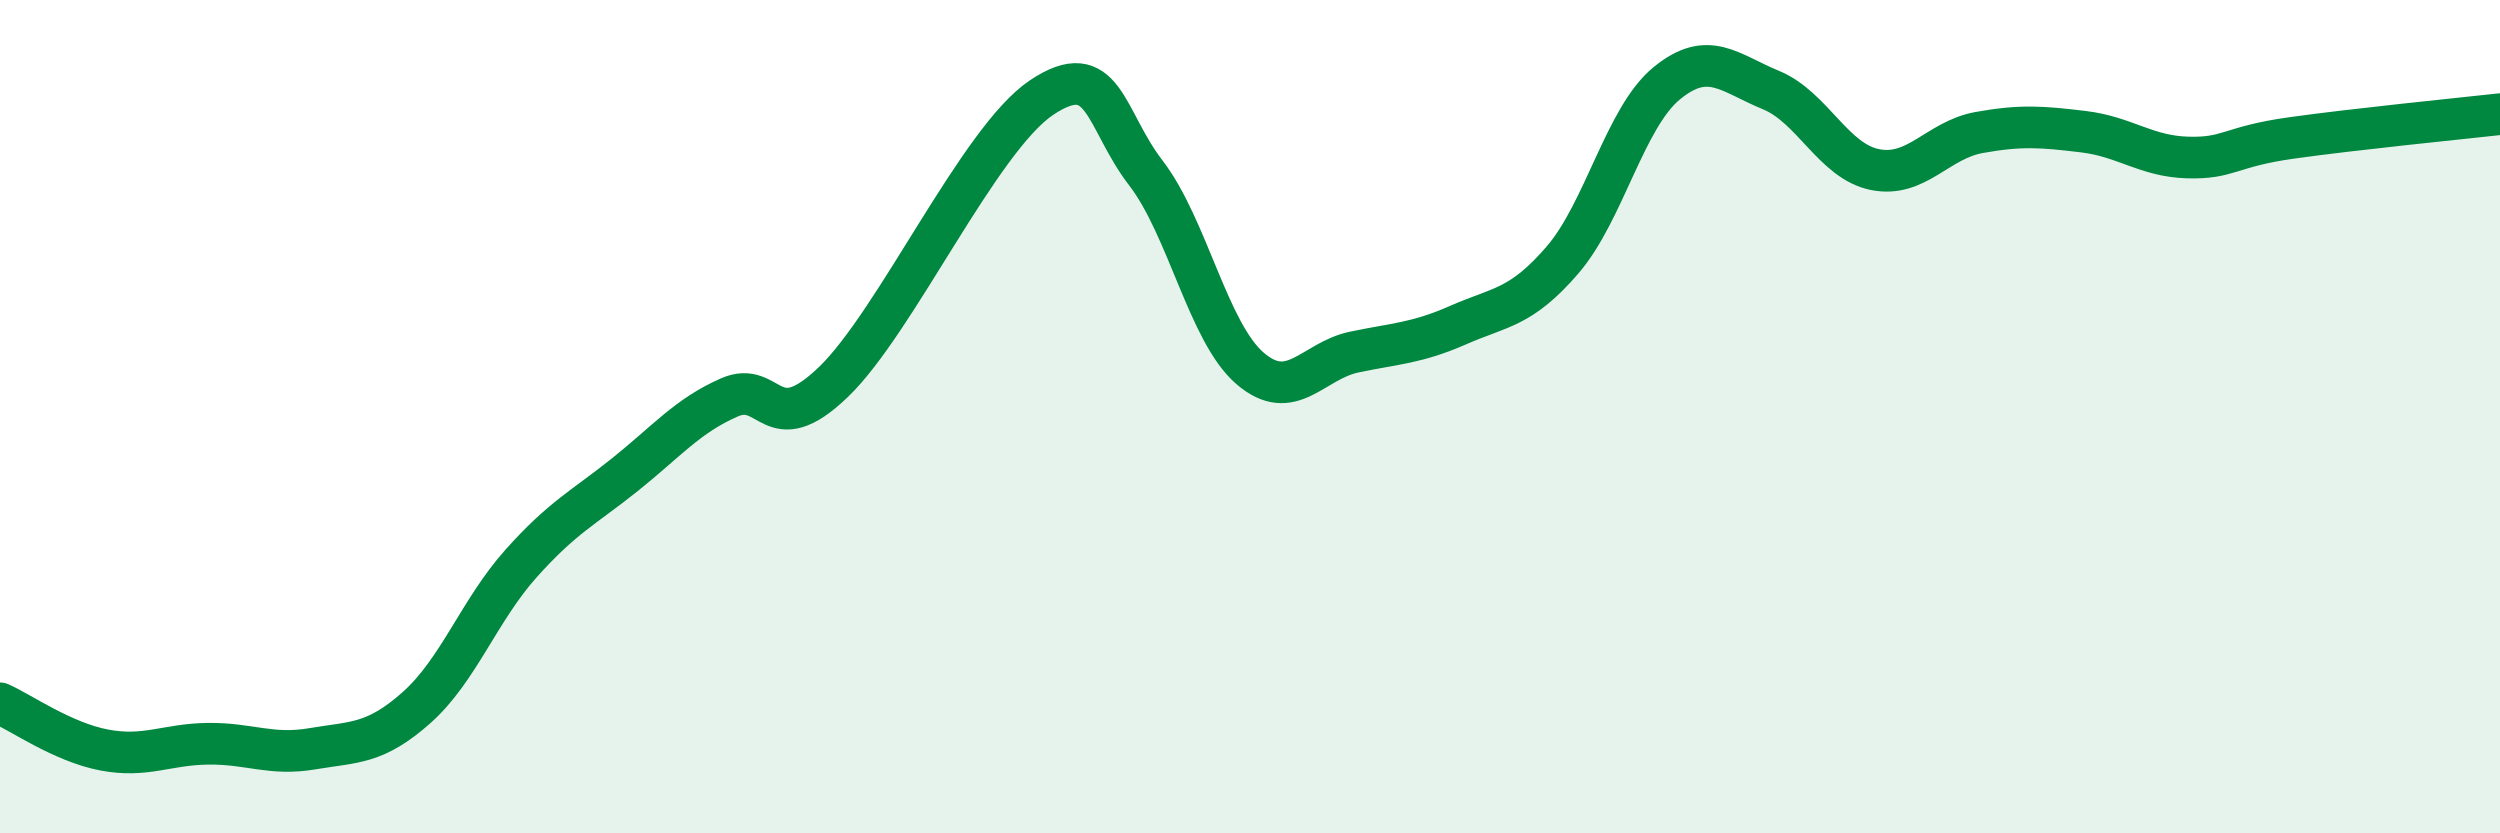
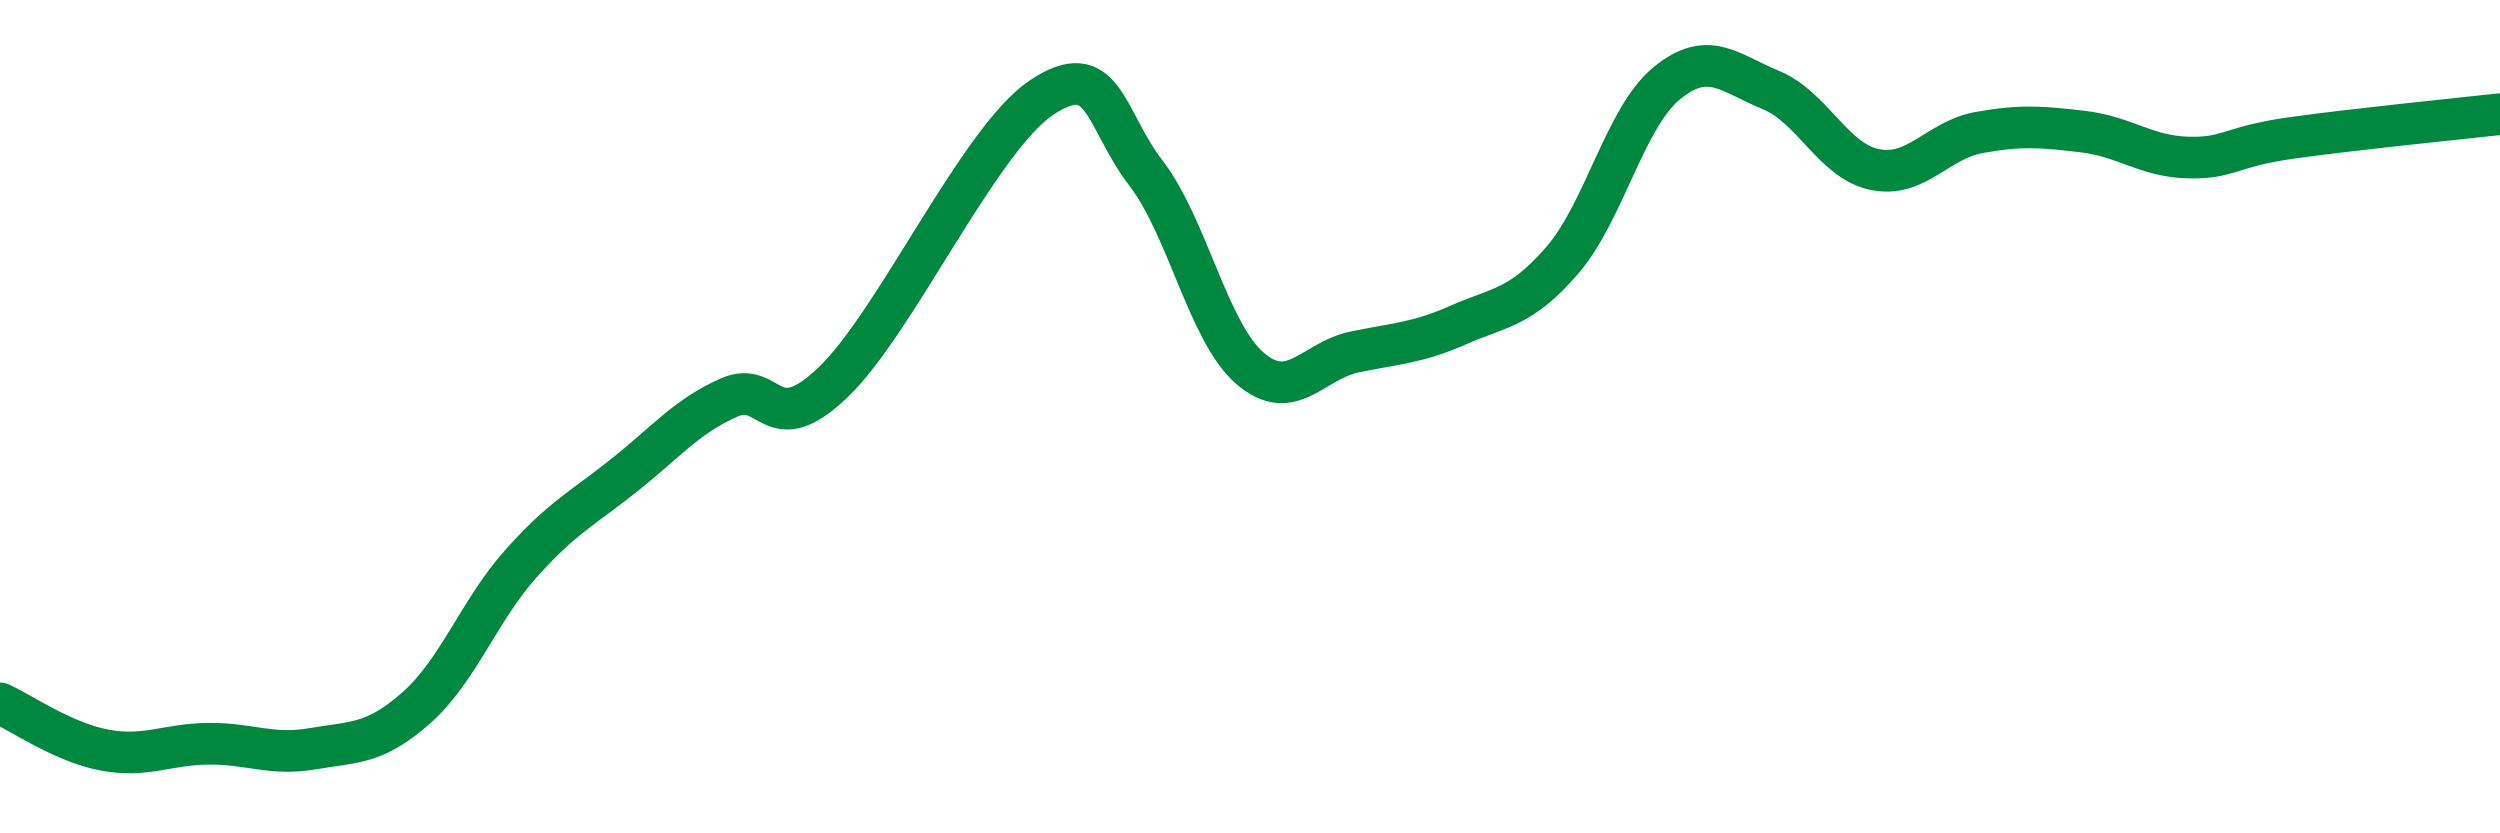
<svg xmlns="http://www.w3.org/2000/svg" width="60" height="20" viewBox="0 0 60 20">
-   <path d="M 0,16.88 C 0.5,17.1 1.5,17.81 2.5,18 C 3.5,18.19 4,17.86 5,17.85 C 6,17.84 6.5,18.14 7.5,17.97 C 8.5,17.8 9,17.87 10,16.98 C 11,16.09 11.5,14.65 12.5,13.53 C 13.5,12.41 14,12.19 15,11.39 C 16,10.59 16.5,9.98 17.5,9.54 C 18.5,9.1 18.5,10.61 20,9.17 C 21.5,7.73 23.5,3.34 25,2.34 C 26.5,1.34 26.5,2.85 27.5,4.15 C 28.5,5.45 29,7.98 30,8.84 C 31,9.7 31.5,8.66 32.5,8.45 C 33.5,8.24 34,8.24 35,7.8 C 36,7.36 36.5,7.4 37.5,6.24 C 38.5,5.08 39,2.82 40,2 C 41,1.18 41.5,1.75 42.5,2.16 C 43.5,2.57 44,3.87 45,4.07 C 46,4.27 46.5,3.36 47.5,3.18 C 48.5,3 49,3.04 50,3.16 C 51,3.28 51.5,3.75 52.5,3.78 C 53.5,3.81 53.5,3.52 55,3.31 C 56.5,3.1 59,2.85 60,2.74L60 20L0 20Z" fill="#008740" opacity="0.1" stroke-linecap="round" stroke-linejoin="round" />
  <path d="M 0,16.88 C 0.5,17.1 1.5,17.81 2.5,18 C 3.5,18.19 4,17.86 5,17.85 C 6,17.84 6.5,18.14 7.5,17.97 C 8.5,17.8 9,17.87 10,16.98 C 11,16.09 11.5,14.65 12.5,13.53 C 13.5,12.41 14,12.19 15,11.39 C 16,10.59 16.5,9.98 17.5,9.54 C 18.5,9.1 18.5,10.61 20,9.17 C 21.5,7.73 23.5,3.34 25,2.34 C 26.5,1.34 26.5,2.85 27.5,4.15 C 28.5,5.45 29,7.98 30,8.84 C 31,9.7 31.5,8.66 32.5,8.45 C 33.5,8.24 34,8.24 35,7.8 C 36,7.36 36.5,7.4 37.5,6.24 C 38.5,5.08 39,2.82 40,2 C 41,1.18 41.5,1.75 42.5,2.16 C 43.5,2.57 44,3.87 45,4.07 C 46,4.27 46.5,3.36 47.5,3.18 C 48.5,3 49,3.04 50,3.16 C 51,3.28 51.5,3.75 52.5,3.78 C 53.5,3.81 53.5,3.52 55,3.31 C 56.5,3.1 59,2.85 60,2.74" stroke="#008740" stroke-width="1" fill="none" stroke-linecap="round" stroke-linejoin="round" />
</svg>